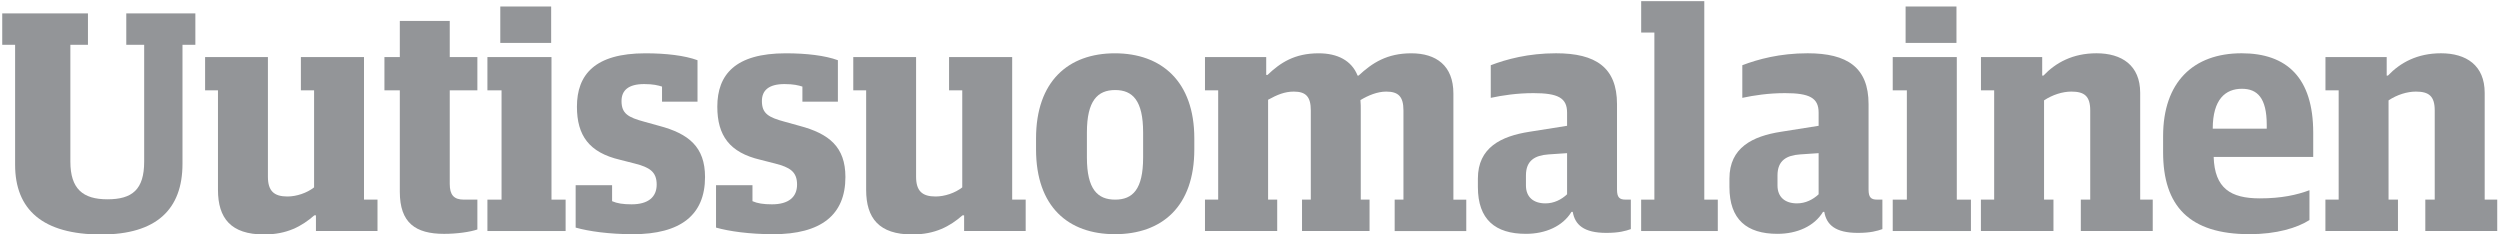
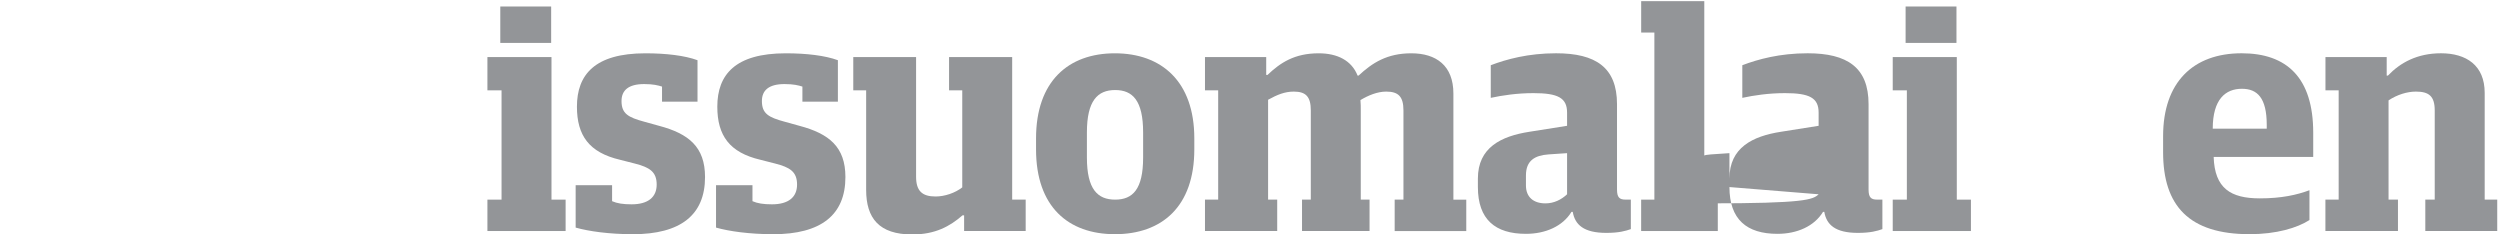
<svg xmlns="http://www.w3.org/2000/svg" viewBox="0 0 996.22 93.31">
  <defs>
    <style>.st0{fill:#939598;}</style>
  </defs>
  <g>
-     <path class="st0" d="M6.02,65.66v-47.8H0.89V5.34h34.16v12.51h-7.01v46.55c0,10.89,5.01,15.02,14.77,15.02   c9.89,0,14.64-3.88,14.64-15.02V17.85h-7.13V5.34h27.53v12.51h-5.13v47.43c0,18.15-10.39,28.16-32.41,28.16   C17.03,93.44,6.02,83.55,6.02,65.66z" />
-     <path class="st0" d="M86.86,75.67V36h-5.13V22.74h25.03v47.68c0,5.63,2.38,7.88,7.76,7.88c3.63,0,7.76-1.38,10.64-3.63V36h-5.26   V22.74h25.15v56.81h5.38v12.51H125.9v-6.26h-0.63c-5.01,4.38-10.89,7.63-20.02,7.63C91.99,93.44,86.86,86.93,86.86,75.67z" />
-     <path class="st0" d="M159.32,76.42V36h-6.13V22.74h6.13V8.34h19.9v14.39h11.01V36h-11.01v37.29c0,4.38,1.63,6.26,5.63,6.26h5.38   v11.89c-2.88,1-8.13,1.75-13.26,1.75C165.57,93.19,159.32,88.81,159.32,76.42z" />
    <path class="st0" d="M194.23,79.55h5.63V36h-5.63V22.74h25.53v56.81h5.63v12.51h-31.16V79.55z M199.36,2.59h20.27V17.1h-20.27V2.59   z" />
    <path class="st0" d="M229.39,90.69V73.79h14.52v6.38c2,0.88,4.38,1.25,7.76,1.25c6.63,0,10.01-2.88,10.01-7.88   c0-5.13-2.88-6.88-8.76-8.38l-5.88-1.5c-12.26-2.88-17.14-9.64-17.14-21.15c0-12.76,7.13-21.27,27.28-21.27   c8.26,0,15.64,0.88,20.77,2.75v16.52h-14.14V34.5c-1.63-0.5-3.5-1-7.13-1c-6.26,0-9.01,2.5-9.01,6.76c0,5.01,2.63,6.51,9.13,8.26   l5.88,1.63c11.76,3.13,18.27,8.38,18.27,20.4c0,15.14-9.76,22.78-28.78,22.78C242.78,93.31,234.65,92.19,229.39,90.69z" />
    <path class="st0" d="M285.33,90.69V73.79h14.52v6.38c2,0.88,4.38,1.25,7.76,1.25c6.63,0,10.01-2.88,10.01-7.88   c0-5.13-2.88-6.88-8.76-8.38l-5.88-1.5c-12.26-2.88-17.14-9.64-17.14-21.15c0-12.76,7.13-21.27,27.28-21.27   c8.26,0,15.64,0.88,20.77,2.75v16.52h-14.14V34.5c-1.63-0.5-3.5-1-7.13-1c-6.26,0-9.01,2.5-9.01,6.76c0,5.01,2.63,6.51,9.13,8.26   l5.88,1.63c11.76,3.13,18.27,8.38,18.27,20.4c0,15.14-9.76,22.78-28.78,22.78C298.72,93.31,290.59,92.19,285.33,90.69z" />
    <path class="st0" d="M345.15,75.67V36h-5.13V22.74h25.03v47.68c0,5.63,2.38,7.88,7.76,7.88c3.63,0,7.76-1.38,10.64-3.63V36h-5.26   V22.74h25.15v56.81h5.38v12.51h-24.53v-6.26h-0.63c-5.01,4.38-10.89,7.63-20.02,7.63C350.28,93.44,345.15,86.93,345.15,75.67z" />
    <path class="st0" d="M412.85,59.53v-4.38c0-22.78,12.89-33.91,31.41-33.91c18.52,0,31.66,11.14,31.66,33.91v4.38   c0,22.9-13.02,33.79-31.66,33.79C425.74,93.31,412.85,82.43,412.85,59.53z M455.52,62.78V52.77c0-12.64-4.13-16.89-11.14-16.89   c-7.01,0-11.26,4.25-11.26,16.89v10.01c0,12.64,4.25,16.77,11.26,16.77C451.39,79.55,455.52,75.42,455.52,62.78z" />
    <path class="st0" d="M480.17,79.55h5.26V36h-5.26V22.74h24.4v7.13h0.5c5.13-4.88,10.76-8.63,20.4-8.63   c7.51,0,13.14,2.88,15.52,8.89h0.38c5.51-5.13,11.39-8.89,21.02-8.89c9.89,0,16.77,4.88,16.77,16.02v42.3h5.13v12.51h-28.53V79.55   h3.5V44.01c0-5.51-2-7.51-6.88-7.51c-3.5,0-7.13,1.5-10.26,3.38c0.13,1.25,0.13,2.88,0.13,4.38v35.29h3.5v12.51h-26.91V79.55h3.5   V44.01c0-5.38-1.88-7.51-6.76-7.51c-3.63,0-6.63,1.25-10.26,3.25v39.79h3.63v12.51h-28.78V79.55z" />
    <path class="st0" d="M588.92,74.54v-3.38c0-12.39,9.26-16.89,20.52-18.65l15.02-2.38v-5.26c0-5.88-3.63-7.76-13.39-7.76   c-6.51,0-12.39,0.88-17.02,1.88V25.99c6.26-2.38,14.89-4.76,26.03-4.76c15.77,0,24.28,5.63,24.28,20.27v34.04c0,3.13,1,4,3.38,4   h2.13v11.76c-2.13,0.75-4.76,1.5-9.76,1.5c-9.01,0-12.51-3.25-13.39-8.38h-0.5c-3.5,5.76-10.39,8.76-18.14,8.76   C595.81,93.19,588.92,87.43,588.92,74.54z M624.46,77.42V61.03l-7.38,0.5c-5.38,0.38-9.01,2.38-9.01,8.38v4   c0,4.63,3,7.13,7.76,7.13C619.21,81.05,622.21,79.55,624.46,77.42z" />
    <path class="st0" d="M653.99,79.55h5.26V12.97h-5.26V0.46h25.15v79.09h5.38v12.51h-30.54V79.55z" />
-     <path class="st0" d="M689.16,74.54v-3.38c0-12.39,9.26-16.89,20.52-18.65l15.02-2.38v-5.26c0-5.88-3.63-7.76-13.39-7.76   c-6.51,0-12.39,0.88-17.02,1.88V25.99c6.26-2.38,14.89-4.76,26.03-4.76c15.77,0,24.28,5.63,24.28,20.27v34.04c0,3.13,1,4,3.38,4   h2.13v11.76c-2.13,0.75-4.76,1.5-9.76,1.5c-9.01,0-12.51-3.25-13.39-8.38h-0.5c-3.5,5.76-10.39,8.76-18.14,8.76   C696.04,93.19,689.16,87.43,689.16,74.54z M724.7,77.42V61.03l-7.38,0.5c-5.38,0.38-9.01,2.38-9.01,8.38v4c0,4.63,3,7.13,7.76,7.13   C719.44,81.05,722.44,79.55,724.7,77.42z" />
+     <path class="st0" d="M689.16,74.54v-3.38c0-12.39,9.26-16.89,20.52-18.65l15.02-2.38v-5.26c0-5.88-3.63-7.76-13.39-7.76   c-6.51,0-12.39,0.88-17.02,1.88V25.99c6.26-2.38,14.89-4.76,26.03-4.76c15.77,0,24.28,5.63,24.28,20.27v34.04c0,3.13,1,4,3.38,4   h2.13v11.76c-2.13,0.75-4.76,1.5-9.76,1.5c-9.01,0-12.51-3.25-13.39-8.38h-0.5c-3.5,5.76-10.39,8.76-18.14,8.76   C696.04,93.19,689.16,87.43,689.16,74.54z V61.03l-7.38,0.5c-5.38,0.38-9.01,2.38-9.01,8.38v4c0,4.63,3,7.13,7.76,7.13   C719.44,81.05,722.44,79.55,724.7,77.42z" />
    <path class="st0" d="M754.23,79.55h5.63V36h-5.63V22.74h25.53v56.81h5.63v12.51h-31.16V79.55z M759.36,2.59h20.27V17.1h-20.27V2.59   z" />
-     <path class="st0" d="M789.39,79.55h5.26V36h-5.26V22.74h24.4v7.38h0.5c4.88-5.13,11.64-8.89,21.15-8.89   c10.01,0,17.4,4.76,17.4,15.77v42.55h5v12.51h-28.66V79.55h3.75V44.01c0-5.76-2.38-7.51-7.51-7.51c-3.5,0-7.51,1.25-10.89,3.5   v39.54h3.75v12.51h-28.91V79.55z" />
    <path class="st0" d="M861.97,60.65v-6.38c0-21.52,12.01-33.04,31.29-33.04c18.02,0,28.53,9.76,28.53,31.66v9.64h-39.67   c0.38,12.51,6.76,16.52,18.4,16.52c8.64,0,14.77-1.38,19.77-3.25v11.89c-4.88,3.13-13.14,5.63-23.9,5.63   C872.36,93.31,861.97,82.05,861.97,60.65z M881.75,51.27h21.52v-1.5c0-10.76-3.75-14.39-9.89-14.39   C886.88,35.37,881.75,39.5,881.75,51.27z" />
    <path class="st0" d="M926.67,79.55h5.26V36h-5.26V22.74h24.4v7.38h0.5c4.88-5.13,11.64-8.89,21.15-8.89   c10.01,0,17.4,4.76,17.4,15.77v42.55h5v12.51h-28.66V79.55h3.75V44.01c0-5.76-2.38-7.51-7.51-7.51c-3.5,0-7.51,1.25-10.89,3.5   v39.54h3.75v12.51h-28.91V79.55z" />
  </g>
</svg>